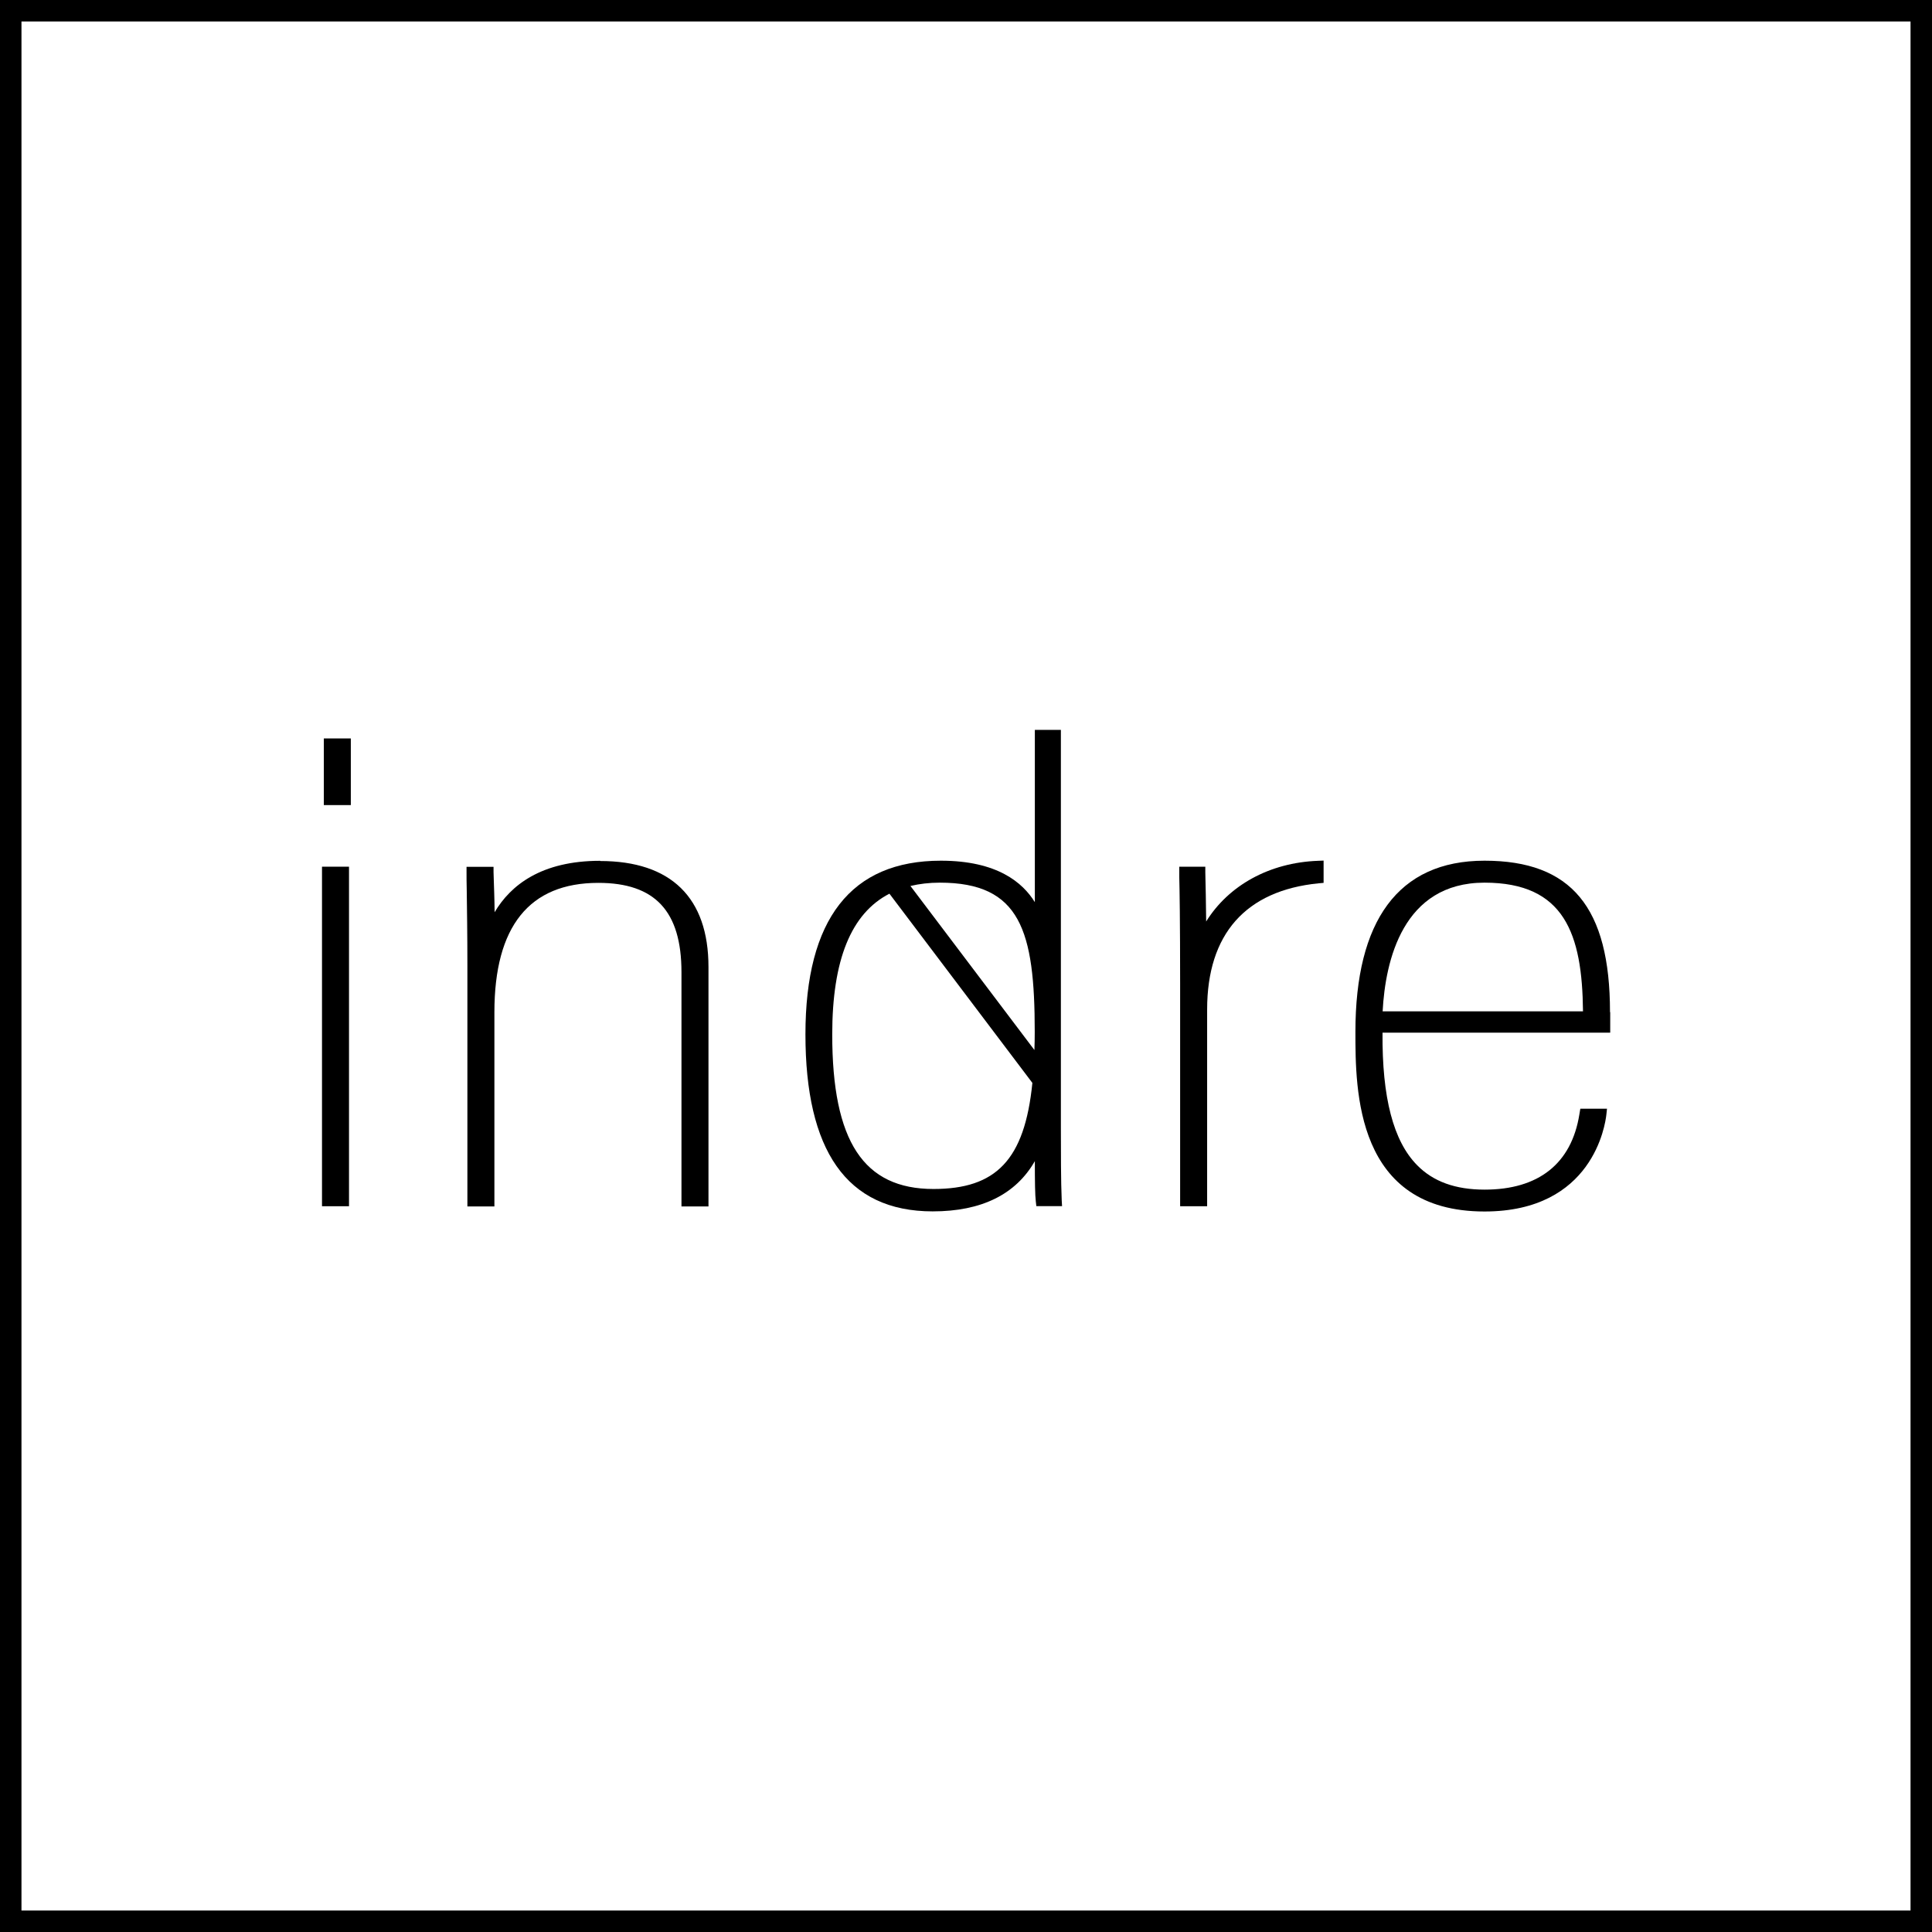
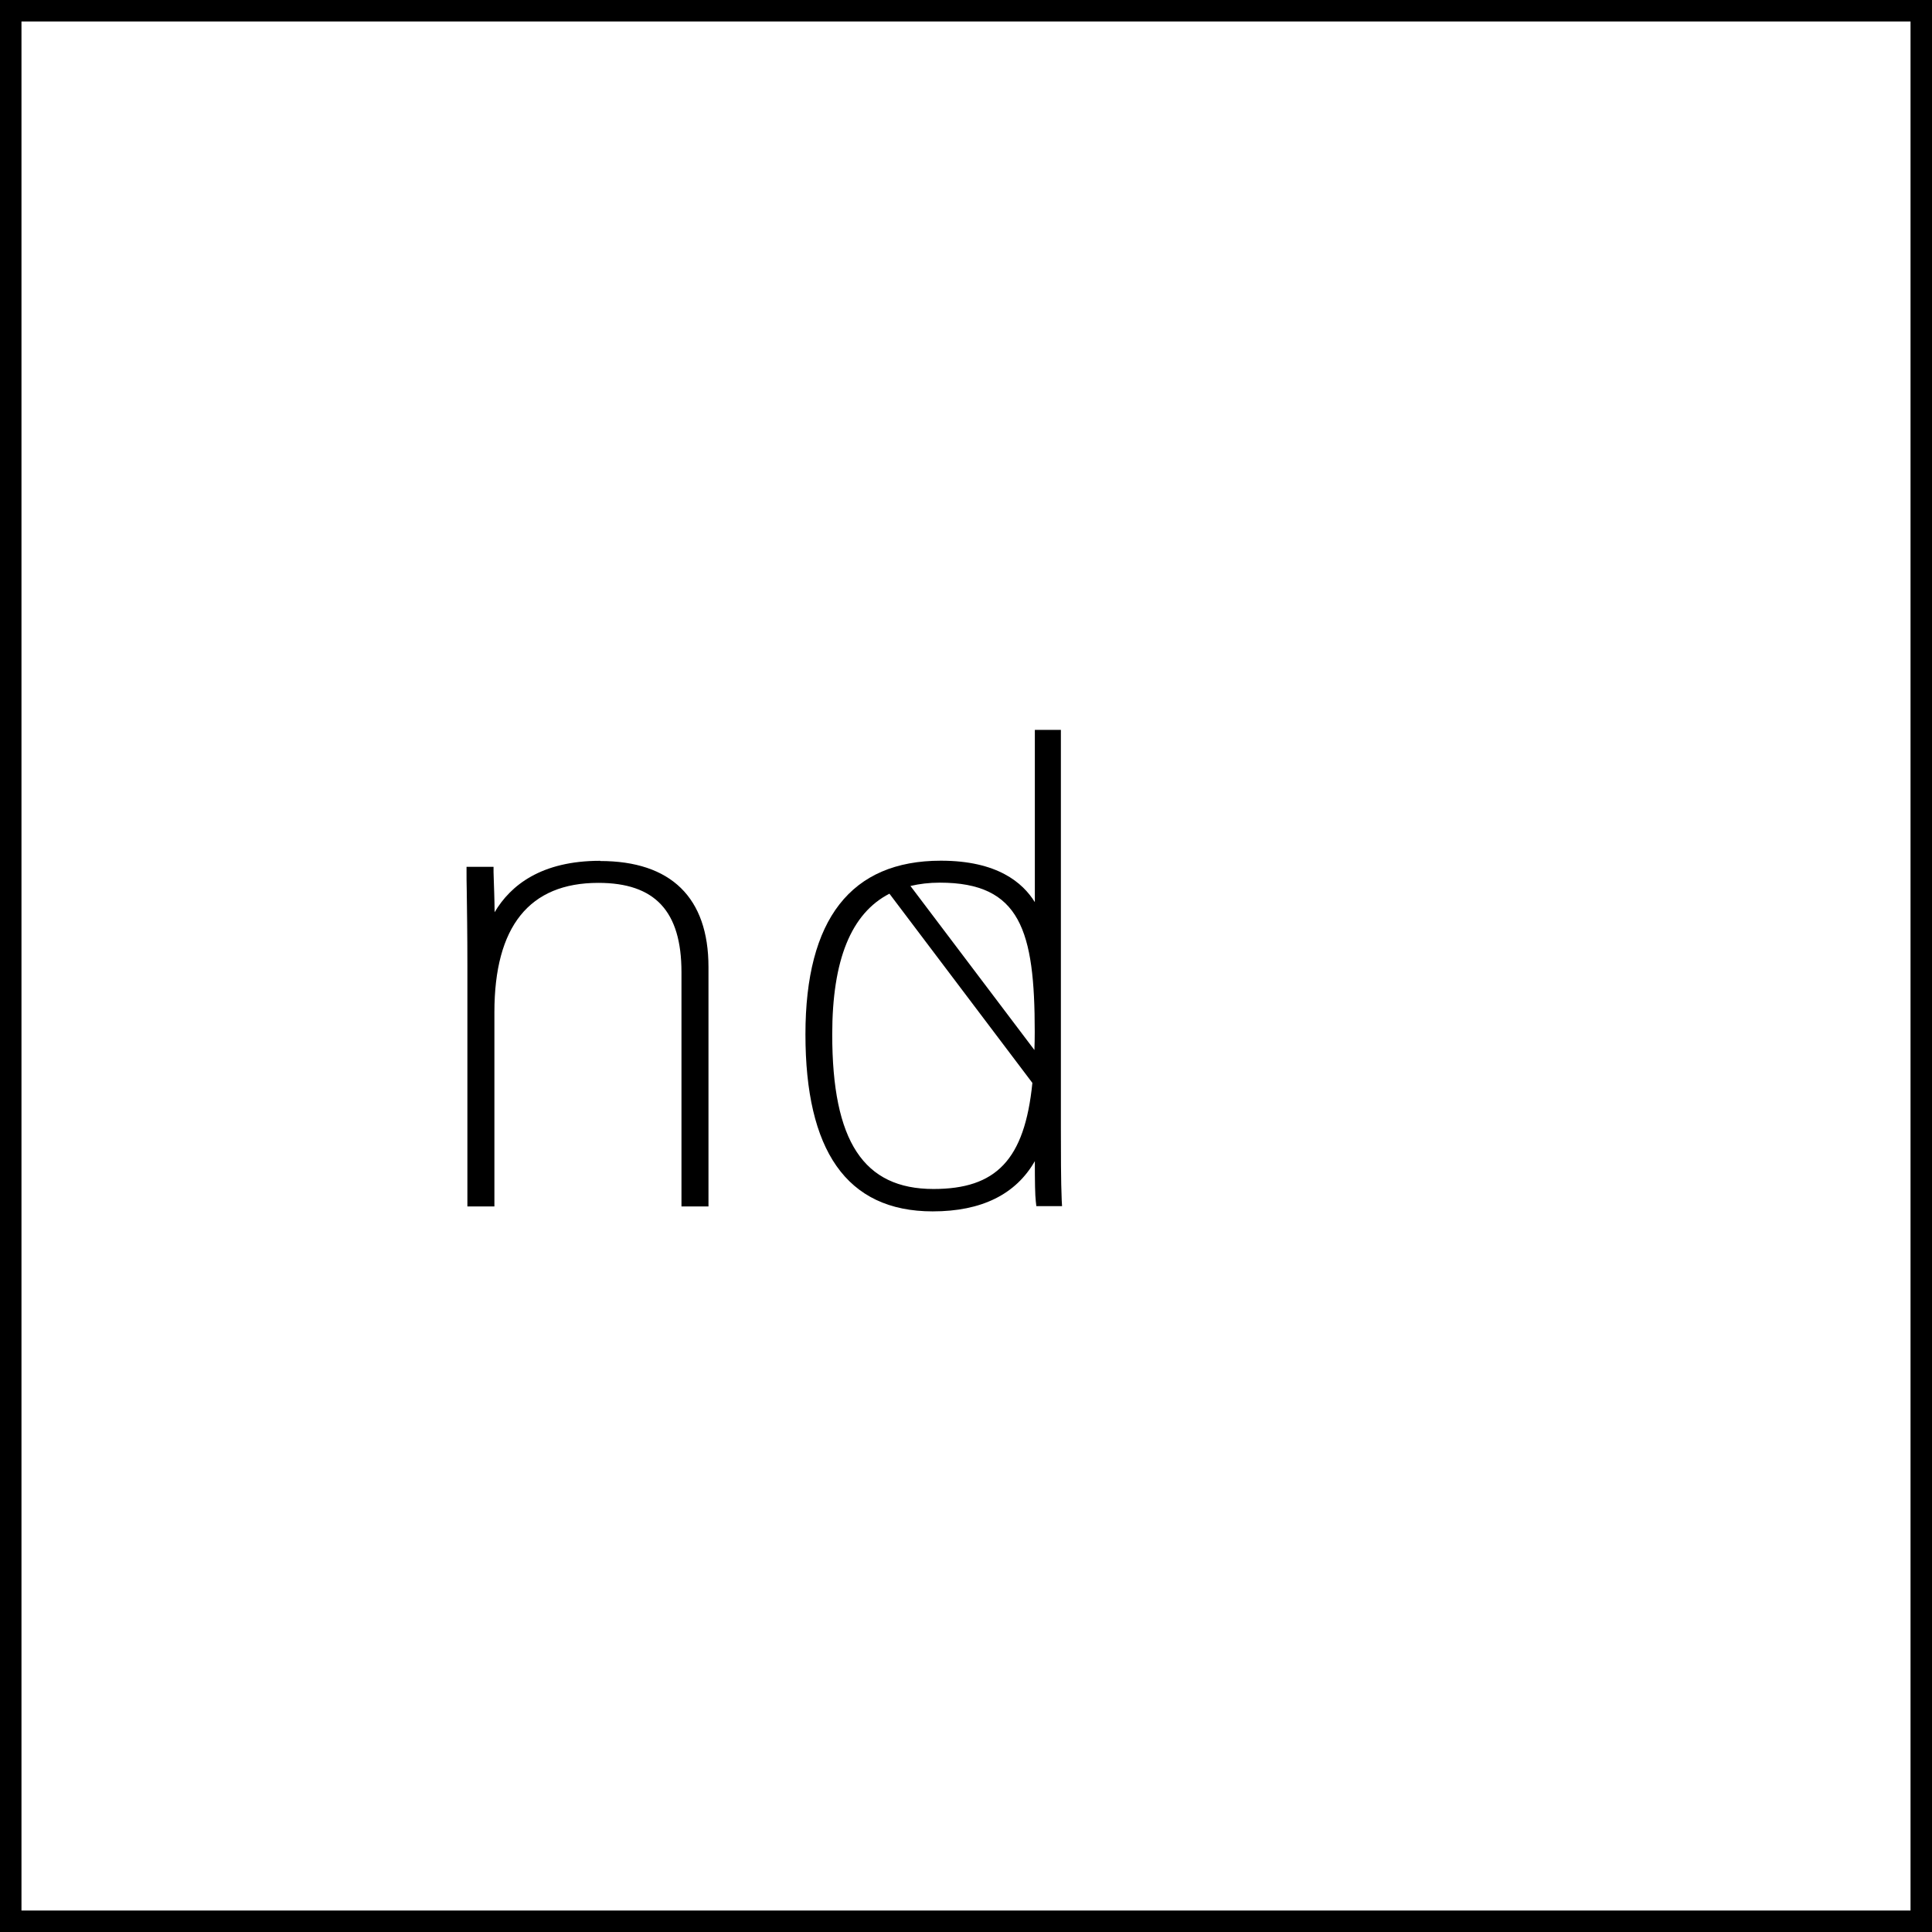
<svg xmlns="http://www.w3.org/2000/svg" fill="none" viewBox="0 0 180 180" height="180" width="180">
  <rect x="0" y="0" width="180" height="180" fill="#808080" stroke="none" />
  <rect stroke-width="2" stroke="black" fill="white" height="178" width="178" y="1" x="1" />
-   <path fill="black" d="M32.516 80.748H30V112.382H32.516V80.748Z" />
-   <path fill="black" d="M32.685 68.799H30.17V75.008H32.685V68.799Z" />
  <path fill="black" d="M55.915 80.199C50.434 80.199 47.569 82.475 46.082 84.99C46.072 83.733 46.022 82.585 46.002 81.906C45.992 81.576 45.982 81.347 45.982 81.257V80.758H43.466V81.257C43.466 81.646 43.466 82.235 43.486 83.024C43.506 84.581 43.546 86.927 43.546 90.022V112.402H46.062V94.314C46.062 86.308 49.316 82.255 55.745 82.255C61.036 82.255 63.491 84.9 63.491 90.581V112.402H66.007V90.091C66.007 83.633 62.513 80.219 55.915 80.219V80.199Z" />
-   <path fill="black" d="M112.376 85.859C112.356 83.912 112.326 82.475 112.306 81.756C112.306 81.486 112.296 81.317 112.296 81.247V80.748H109.87V81.716C109.9 82.824 109.95 85.769 109.95 91.719V112.382H112.466V94.054C112.466 87.027 116.059 82.964 122.867 82.295L123.317 82.255V80.179L122.798 80.199C118.276 80.368 114.462 82.485 112.366 85.869L112.376 85.859Z" />
-   <path fill="black" d="M150 94.294C150 84.541 146.396 80.189 138.31 80.189C130.225 80.189 126.281 85.849 126.281 96.131C126.281 101.561 126.281 112.872 138.31 112.872C148.413 112.872 149.561 104.766 149.661 103.847L149.72 103.298H147.235L147.145 103.837C146.406 108.409 143.352 110.835 138.32 110.835C135.595 110.835 133.529 110.086 132.031 108.559C129.815 106.313 128.757 102.27 128.807 96.211H150.02V94.304L150 94.294ZM138.31 82.235C145.757 82.235 147.415 87.007 147.484 94.224H128.817C129.067 89.512 130.694 82.235 138.31 82.235Z" />
  <path fill="black" d="M98.919 111.863C98.84 110.096 98.84 107.201 98.84 105.085V68H96.414V84.052C95.286 82.235 92.92 80.189 87.659 80.189C79.284 80.189 75.041 85.639 75.041 96.37C75.041 107.102 78.814 112.861 86.9 112.861C91.442 112.861 94.637 111.284 96.414 108.18C96.414 110.086 96.434 111.374 96.504 111.933L96.553 112.372H98.949L98.919 111.853V111.863ZM96.404 96.141C96.404 96.73 96.394 97.289 96.374 97.828L84.824 82.544C85.662 82.345 86.571 82.235 87.559 82.235C95.076 82.235 96.404 86.717 96.404 96.141ZM86.97 110.775C80.452 110.775 77.537 106.333 77.537 96.38C77.537 89.433 79.294 85.1 82.867 83.263L96.184 100.892C95.465 108.08 92.79 110.775 86.97 110.775Z" />
</svg>